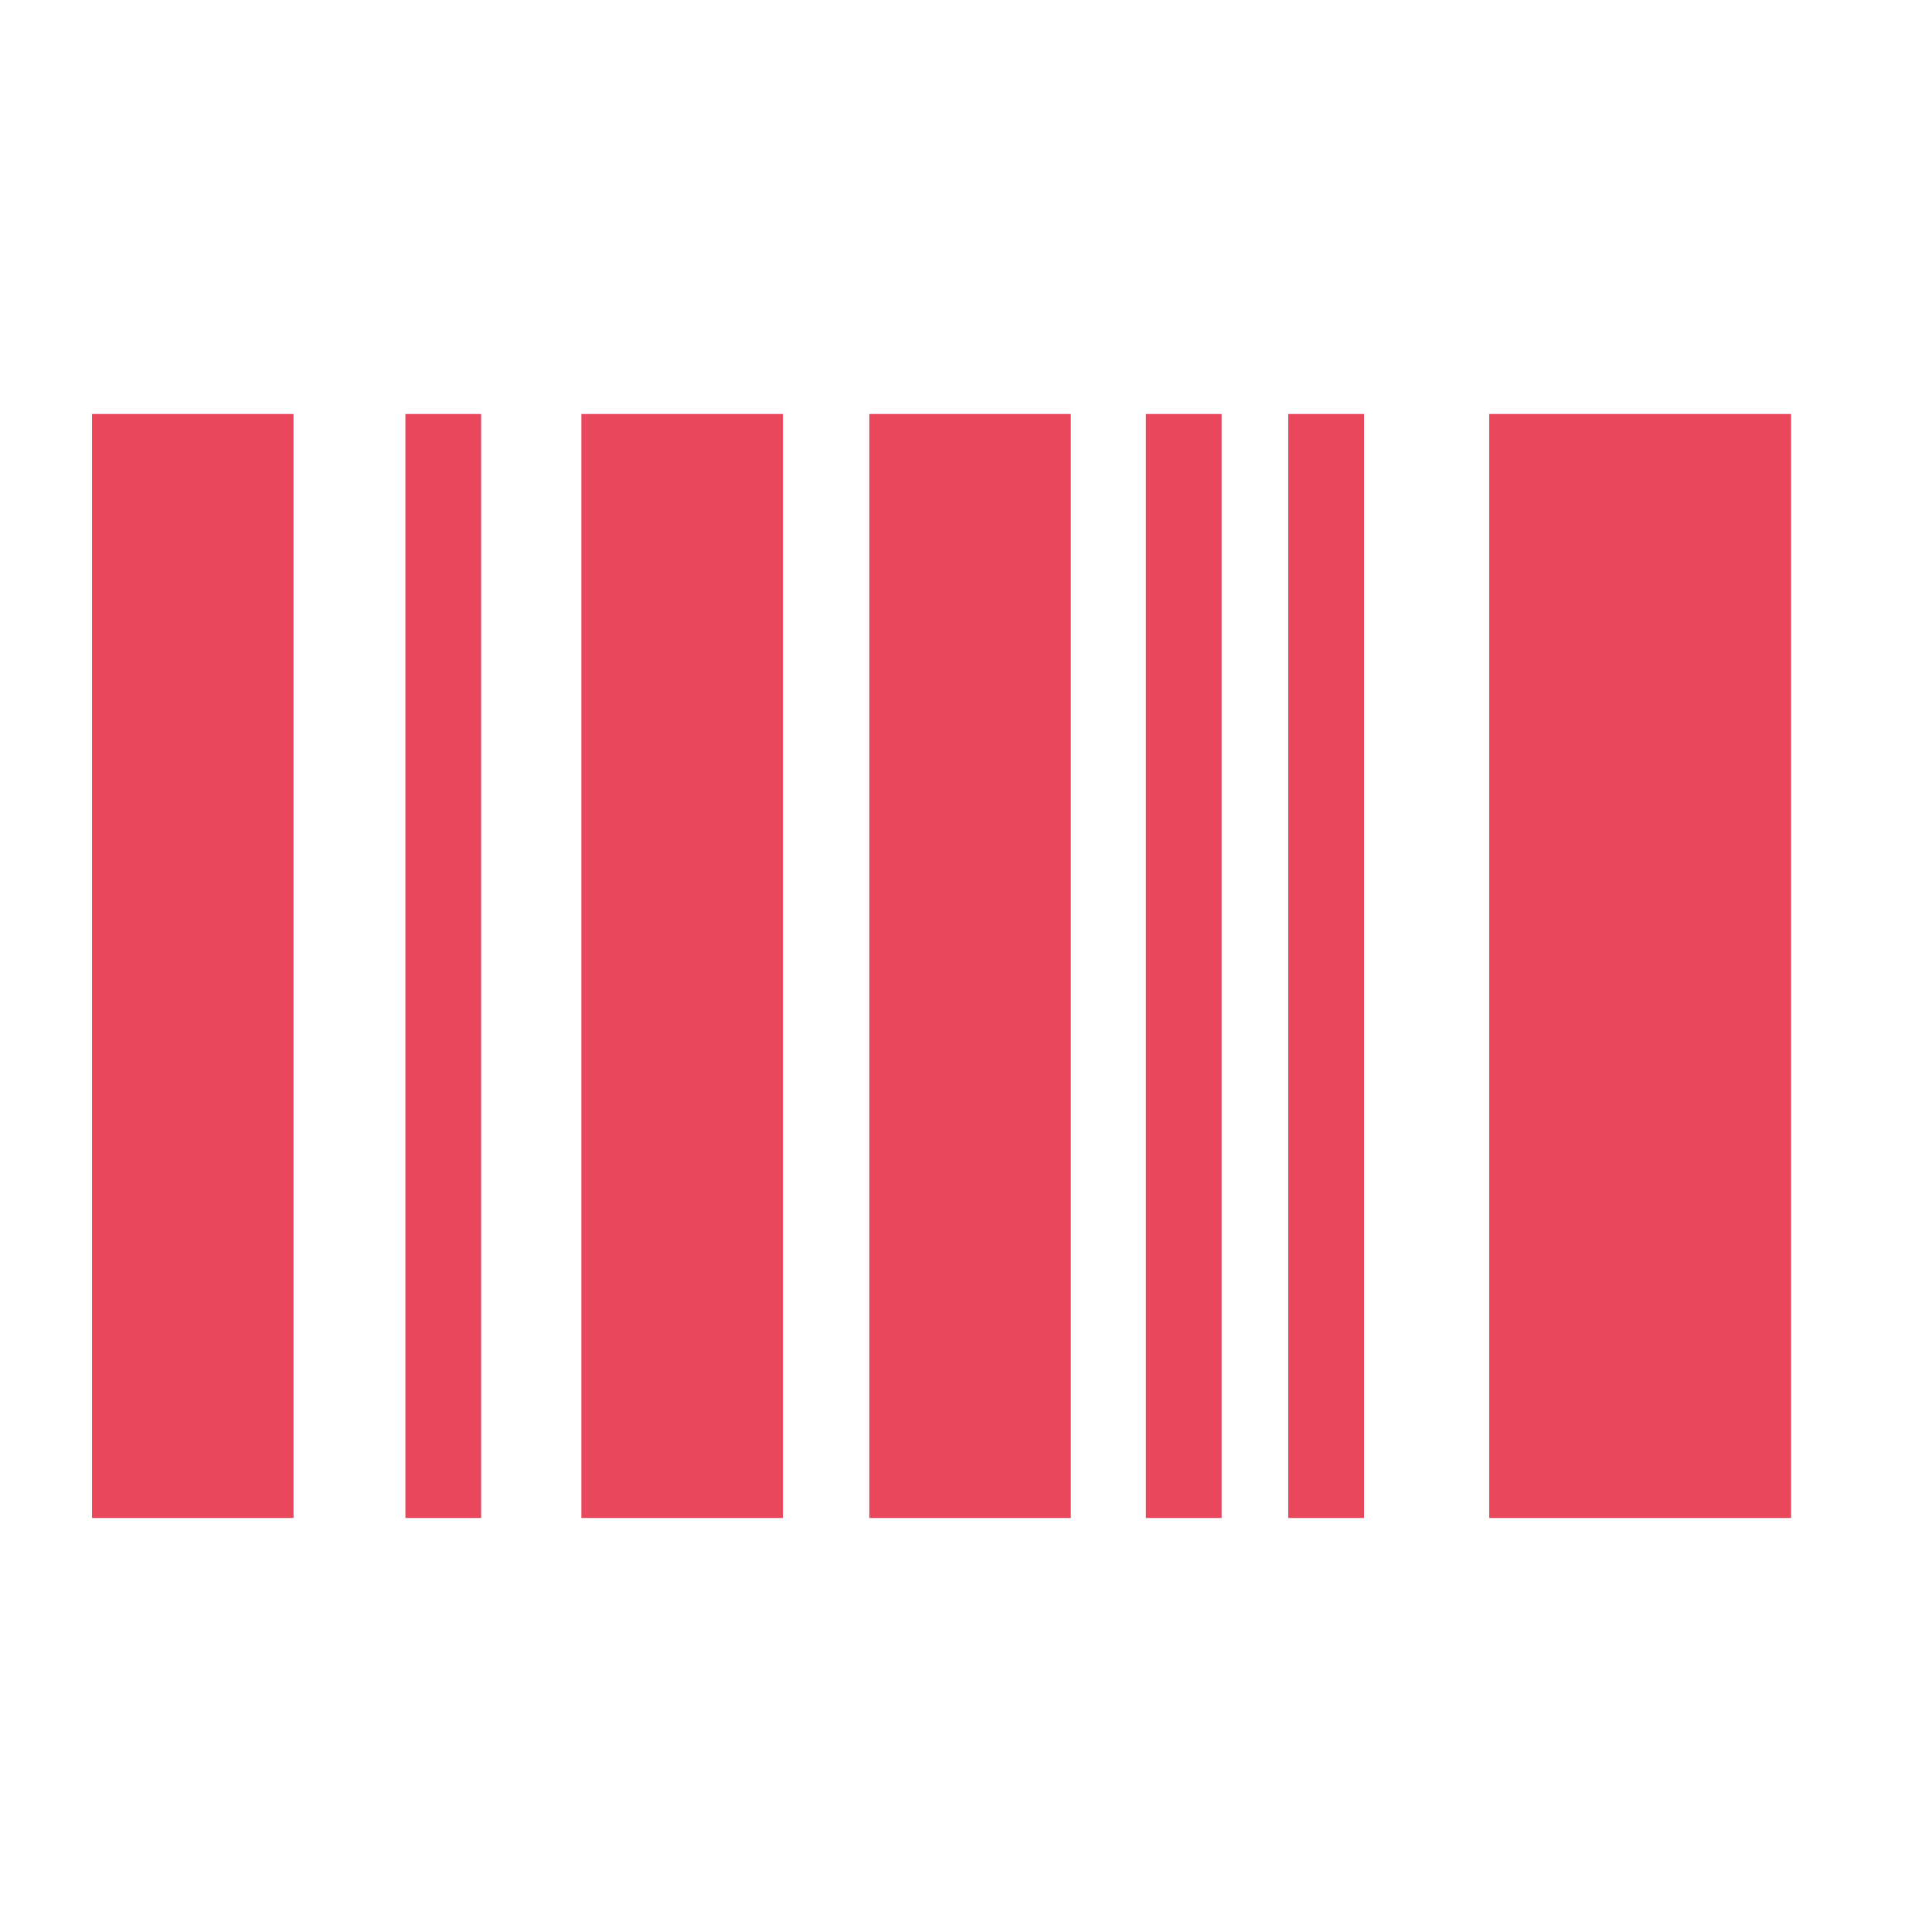
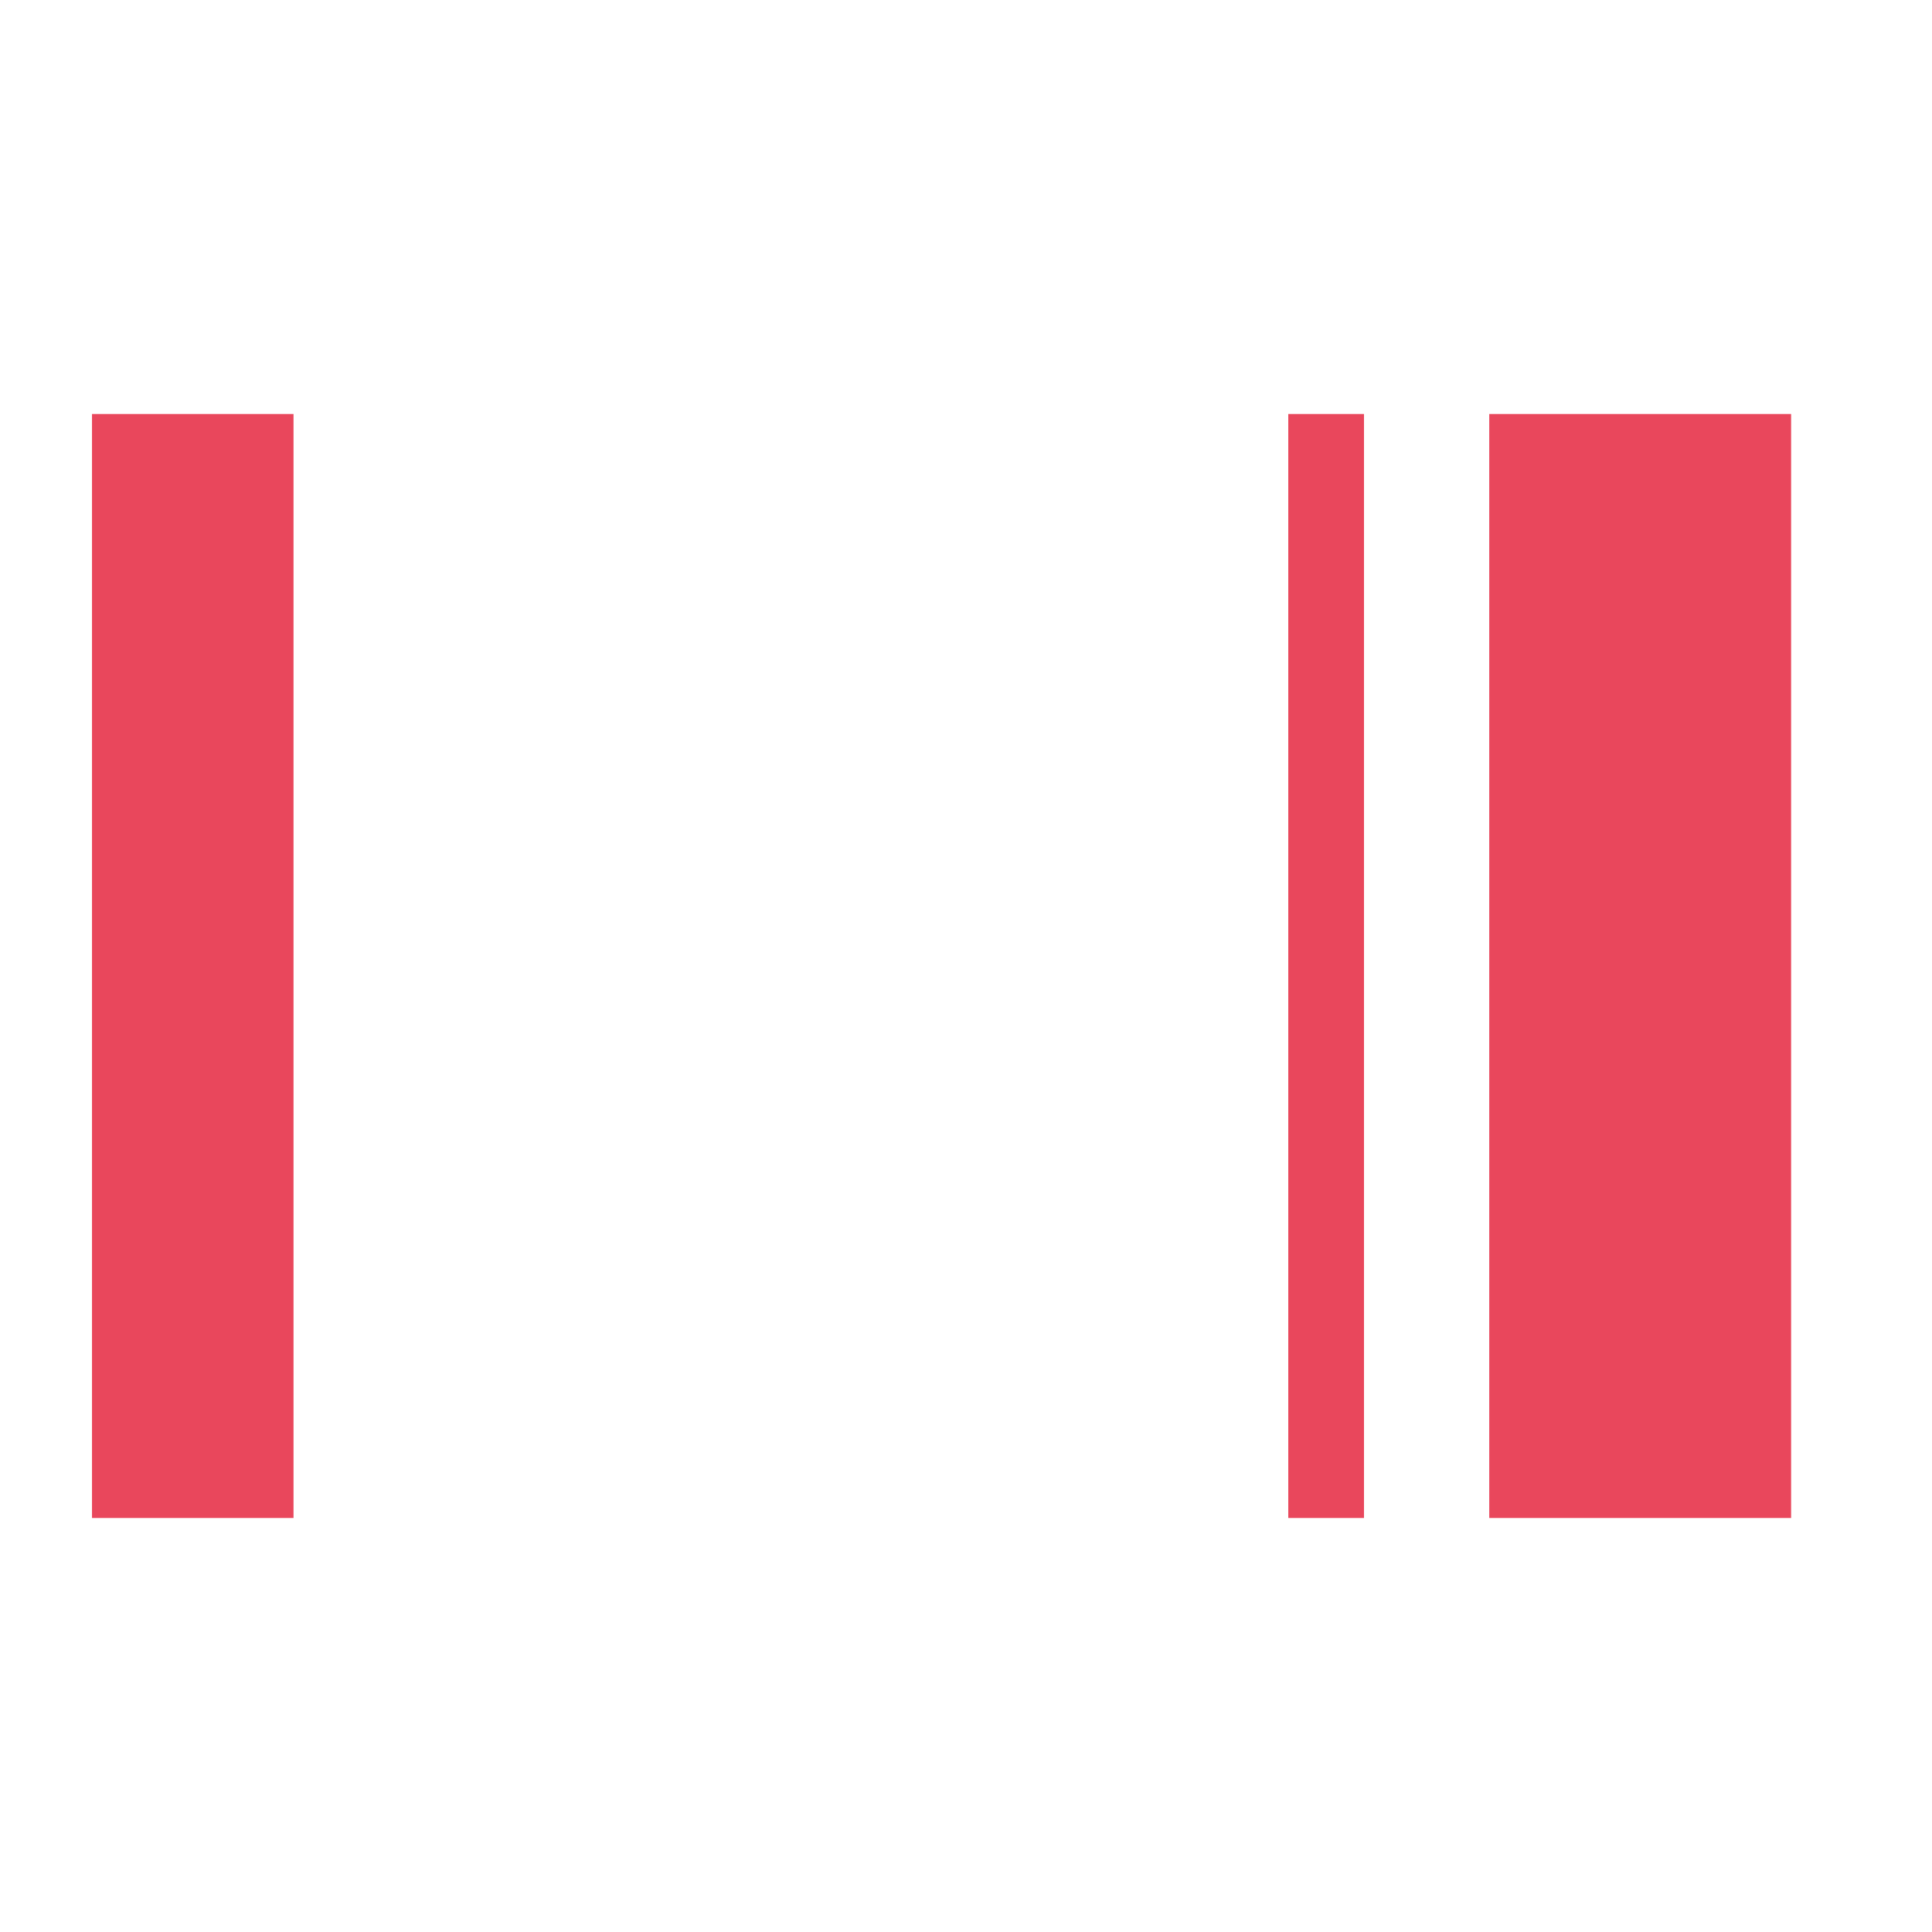
<svg xmlns="http://www.w3.org/2000/svg" width="42" height="42">
  <defs>
    <style>.cls-2{fill:#e9475c}</style>
  </defs>
  <g id="code" transform="translate(2 9)">
    <g id="Layer_1" data-name="Layer 1">
-       <path id="Rectangle_41" d="M0 0h42v42H0z" data-name="Rectangle 41" transform="translate(-2 -9)" fill="none" />
      <path id="Rectangle_25" d="M0 0h4.381v24H0z" class="cls-2" data-name="Rectangle 25" />
-       <path id="Rectangle_26" d="M0 0h4.381v24H0z" class="cls-2" data-name="Rectangle 26" transform="translate(10.639)" />
-       <path id="Rectangle_27" d="M0 0h4.381v24H0z" class="cls-2" data-name="Rectangle 27" transform="translate(16.898)" />
      <path id="Rectangle_28" d="M0 0h6.562v24H0z" class="cls-2" data-name="Rectangle 28" transform="translate(30.375)" />
-       <path id="Rectangle_29" d="M0 0h1.646v24H0z" class="cls-2" data-name="Rectangle 29" transform="translate(6.813)" />
-       <path id="Rectangle_30" d="M0 0h1.646v24H0z" class="cls-2" data-name="Rectangle 30" transform="translate(22.911)" />
      <path id="Rectangle_31" d="M0 0h1.646v24H0z" class="cls-2" data-name="Rectangle 31" transform="translate(26.006)" />
    </g>
  </g>
</svg>